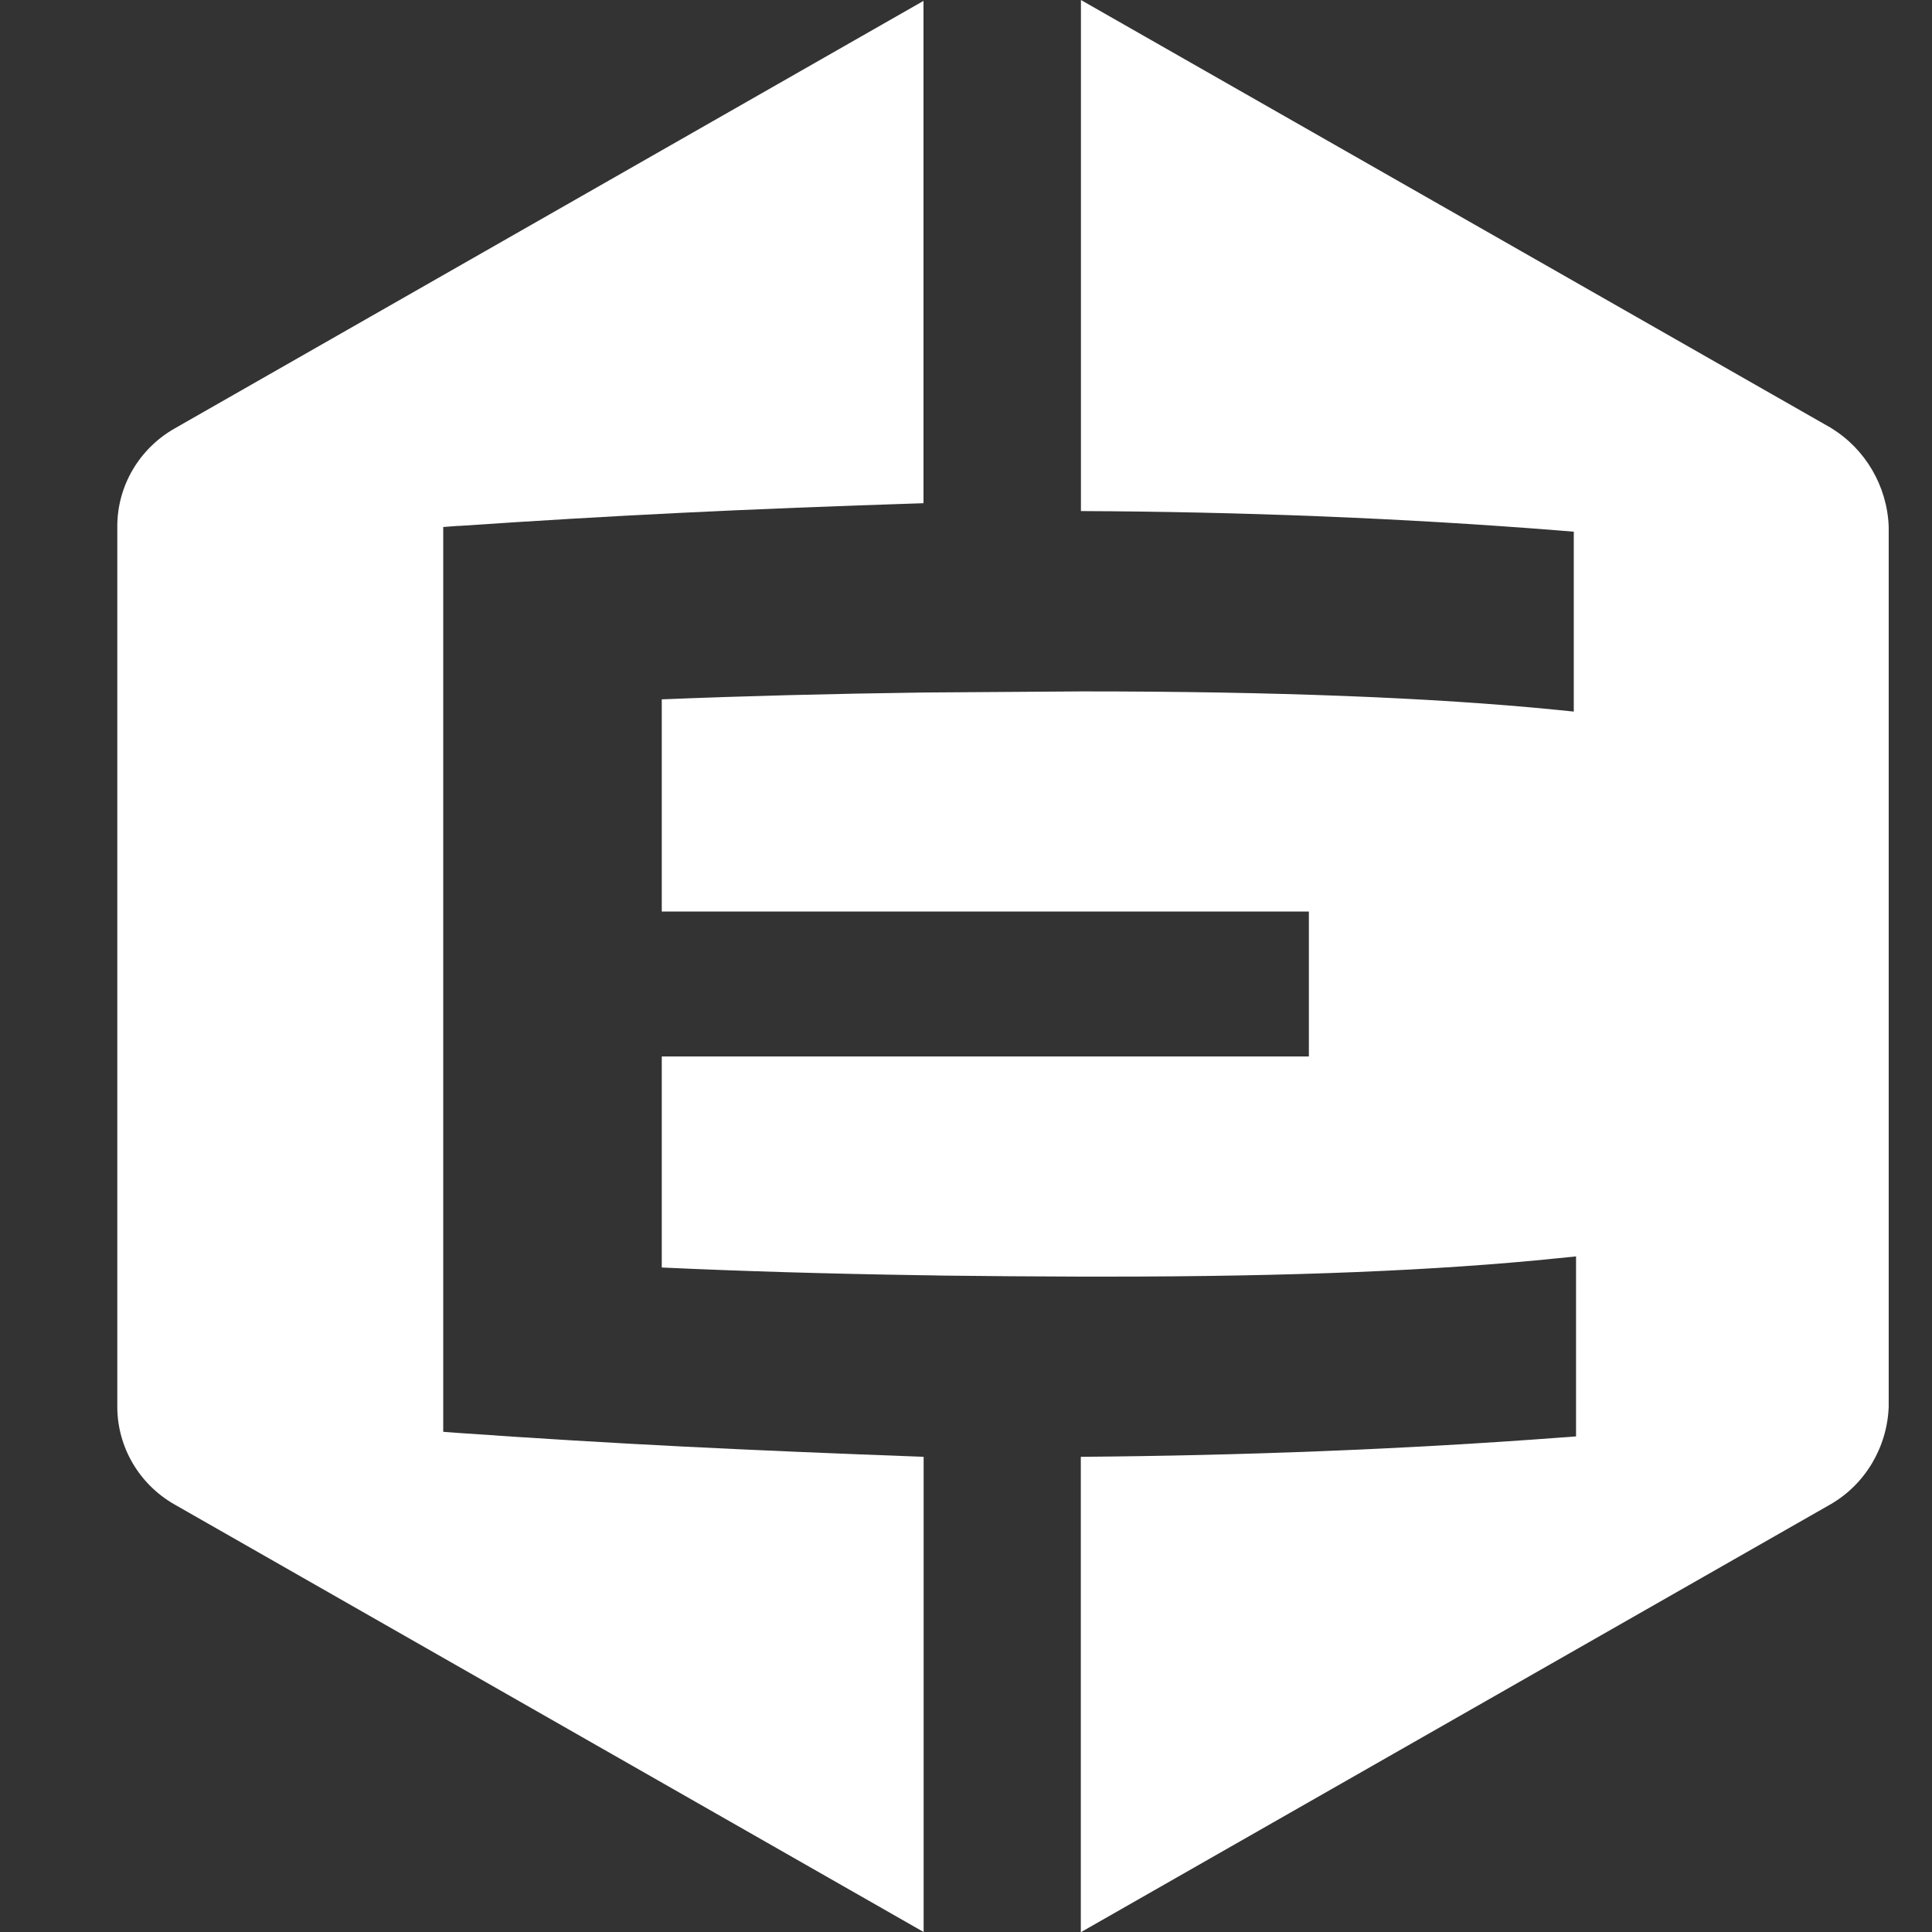
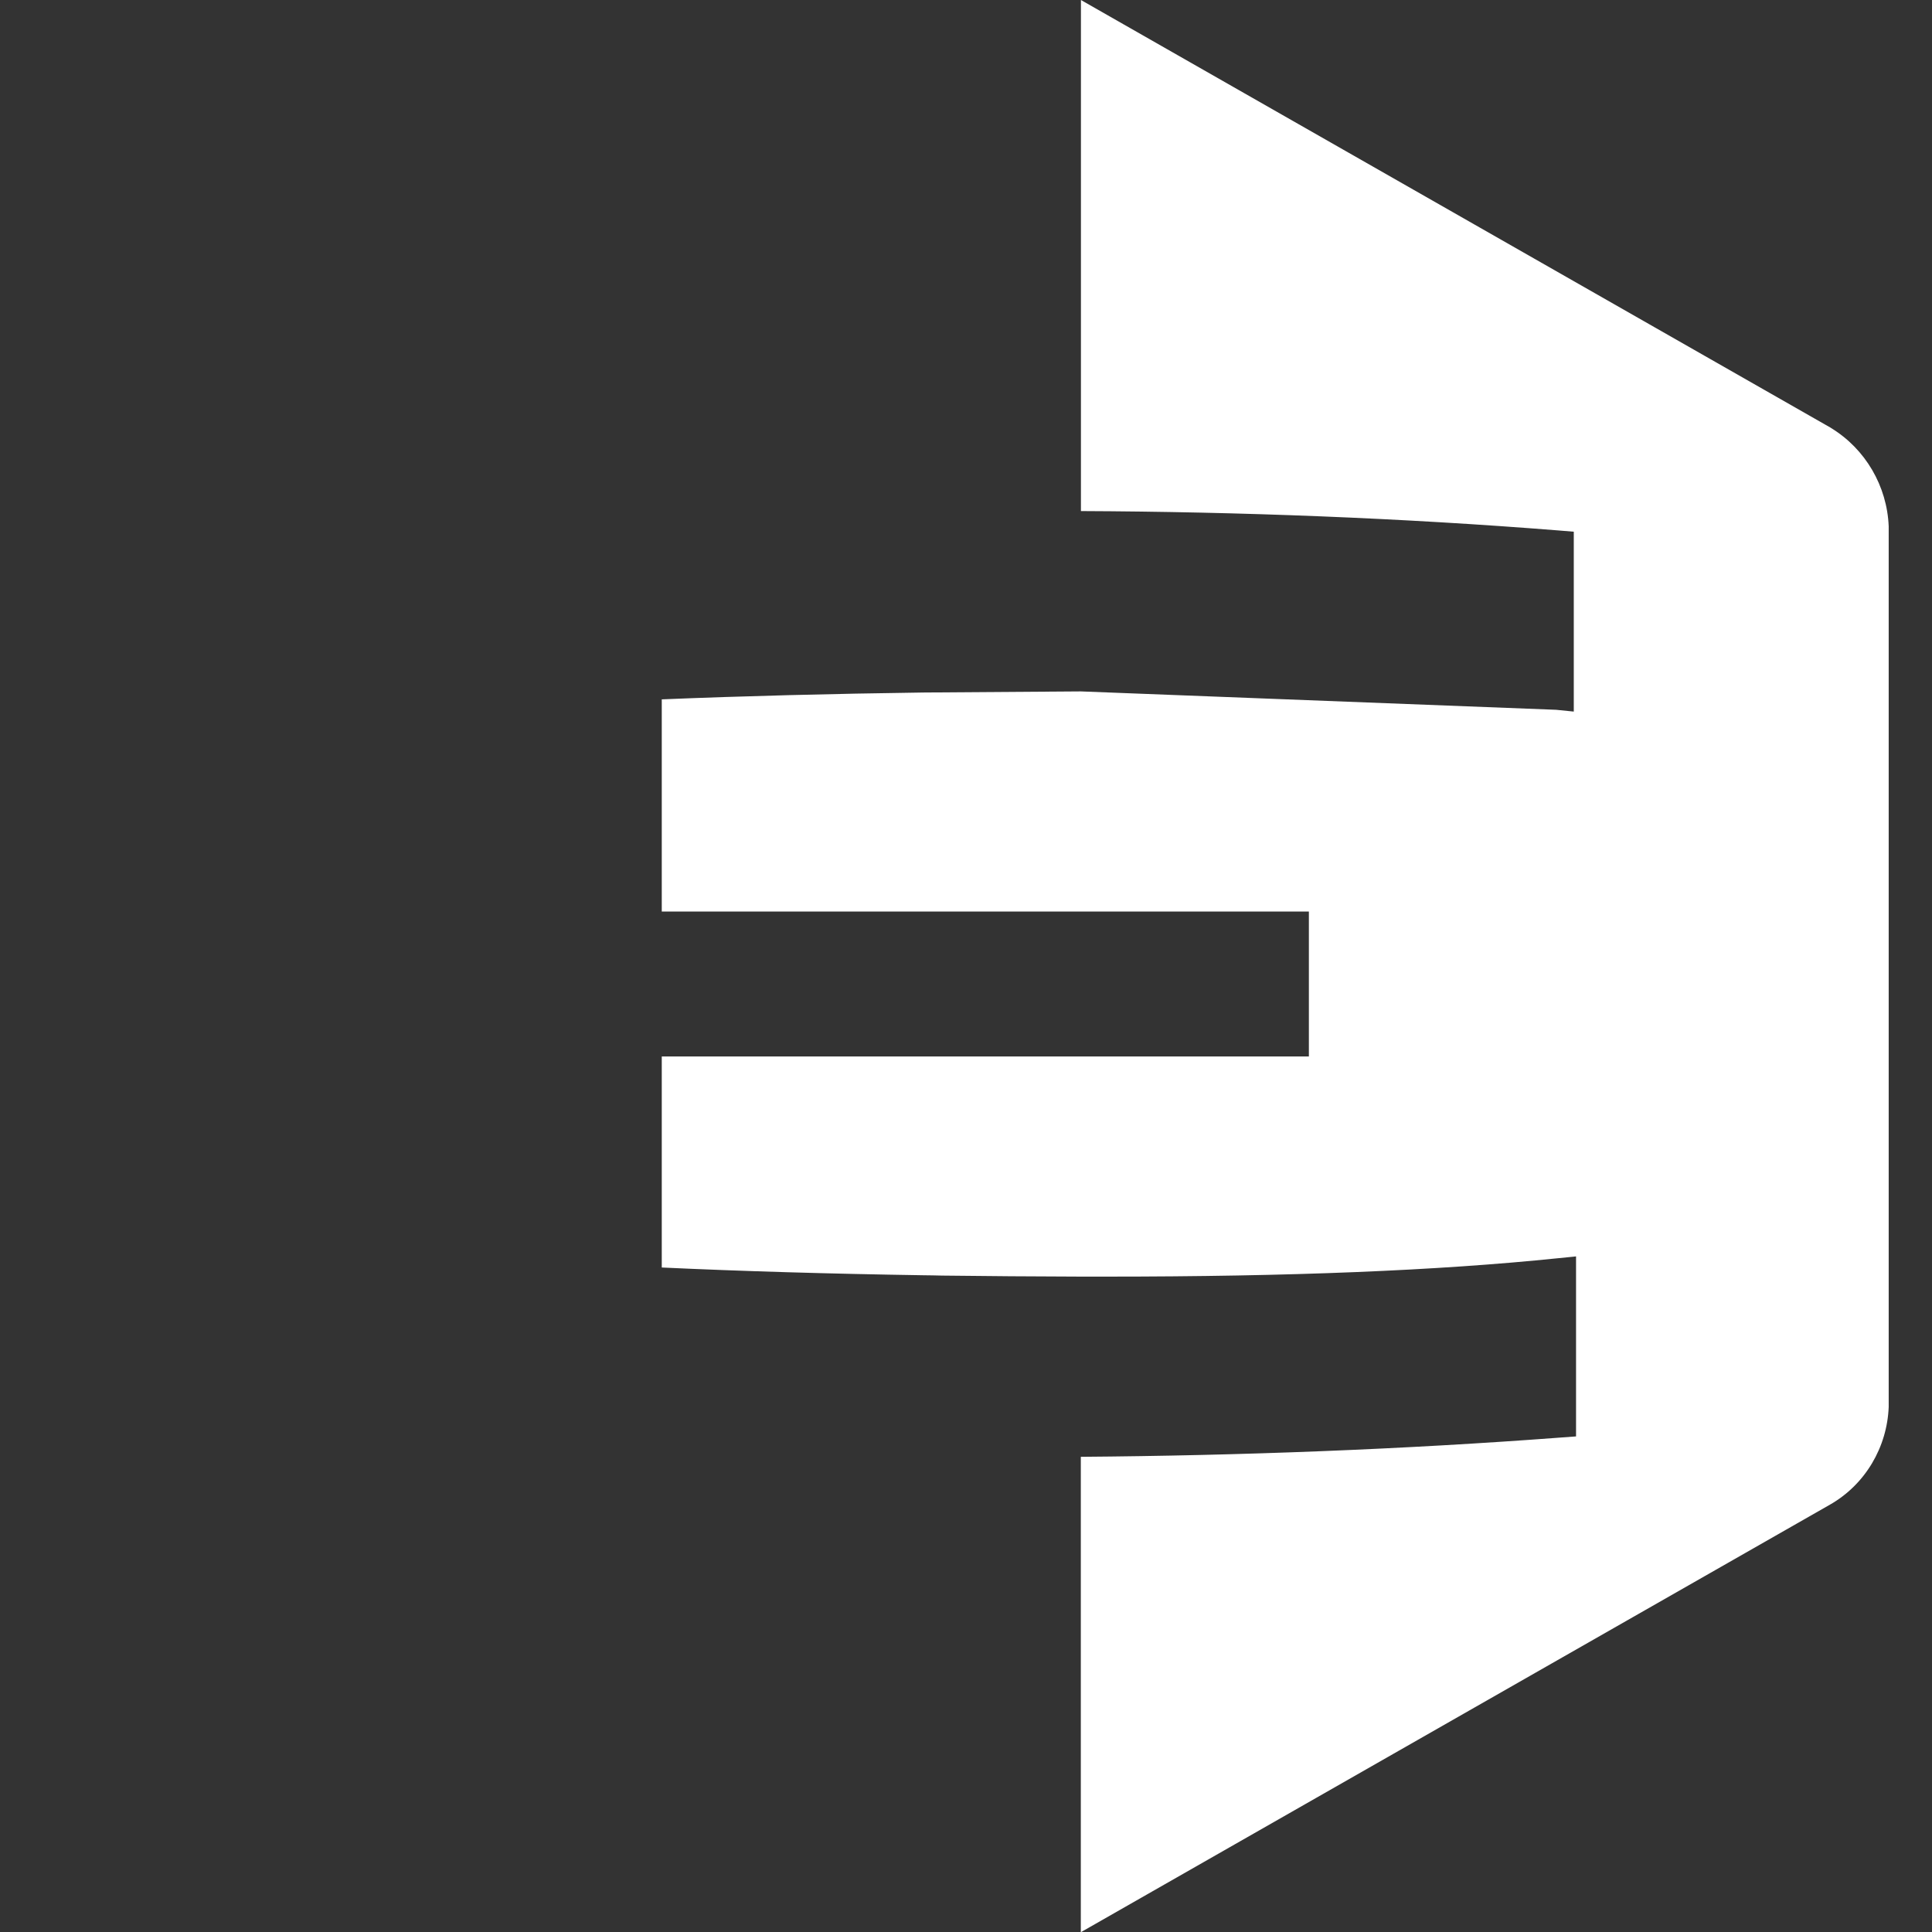
<svg xmlns="http://www.w3.org/2000/svg" width="70" height="70" viewBox="0 0 70 70" fill="none">
  <rect x="0" y="0" width="70" height="70" fill="#333333" stroke="none" />
  <g clip-path="url(#clip0_1150_1506)">
    <g clip-path="url(#clip1_1150_1506)">
-       <path d="M66.344 15.506L39.164 0V18.517C44.933 18.541 50.808 18.769 56.479 19.22L57.021 19.265V25.782L56.38 25.717C51.926 25.274 46.169 25.051 39.258 25.051C39.225 25.051 39.197 25.051 39.164 25.051L33.46 25.091C30.128 25.136 26.948 25.217 23.977 25.339V33.027H47.423V38.277H23.977V45.924C26.874 46.059 30.05 46.152 33.46 46.205C33.682 46.205 33.904 46.213 34.13 46.217C35.757 46.237 37.434 46.249 39.16 46.254C39.472 46.254 39.78 46.254 40.096 46.254C46.736 46.254 52.086 46.038 56.458 45.587L57.103 45.522V52.044L56.557 52.084C50.845 52.515 44.933 52.739 39.16 52.783V70.008L66.307 54.514C67.585 53.783 68.374 52.434 68.431 50.975V19.073C68.374 17.615 67.589 16.266 66.34 15.506H66.344Z" fill="white" />
-       <path d="M16.605 19.057C22.222 18.675 26.902 18.444 33.46 18.232V0.032L6.317 15.53C5.039 16.262 4.25 17.611 4.25 19.069V50.967C4.25 52.426 5.039 53.775 6.317 54.506L33.465 70V52.783C26.989 52.544 22.333 52.32 16.605 51.918L16.059 51.877V19.094L16.61 19.053L16.605 19.057Z" fill="white" />
+       <path d="M66.344 15.506L39.164 0V18.517C44.933 18.541 50.808 18.769 56.479 19.22L57.021 19.265V25.782L56.38 25.717C39.225 25.051 39.197 25.051 39.164 25.051L33.46 25.091C30.128 25.136 26.948 25.217 23.977 25.339V33.027H47.423V38.277H23.977V45.924C26.874 46.059 30.05 46.152 33.46 46.205C33.682 46.205 33.904 46.213 34.13 46.217C35.757 46.237 37.434 46.249 39.16 46.254C39.472 46.254 39.78 46.254 40.096 46.254C46.736 46.254 52.086 46.038 56.458 45.587L57.103 45.522V52.044L56.557 52.084C50.845 52.515 44.933 52.739 39.16 52.783V70.008L66.307 54.514C67.585 53.783 68.374 52.434 68.431 50.975V19.073C68.374 17.615 67.589 16.266 66.34 15.506H66.344Z" fill="white" />
    </g>
  </g>
  <defs>
    <clipPath id="clip0_1150_1506">
      <rect width="70" height="70" fill="white" />
    </clipPath>
    <clipPath id="clip1_1150_1506">
      <rect width="82" height="70" fill="white" transform="translate(-6)" />
    </clipPath>
  </defs>
</svg>